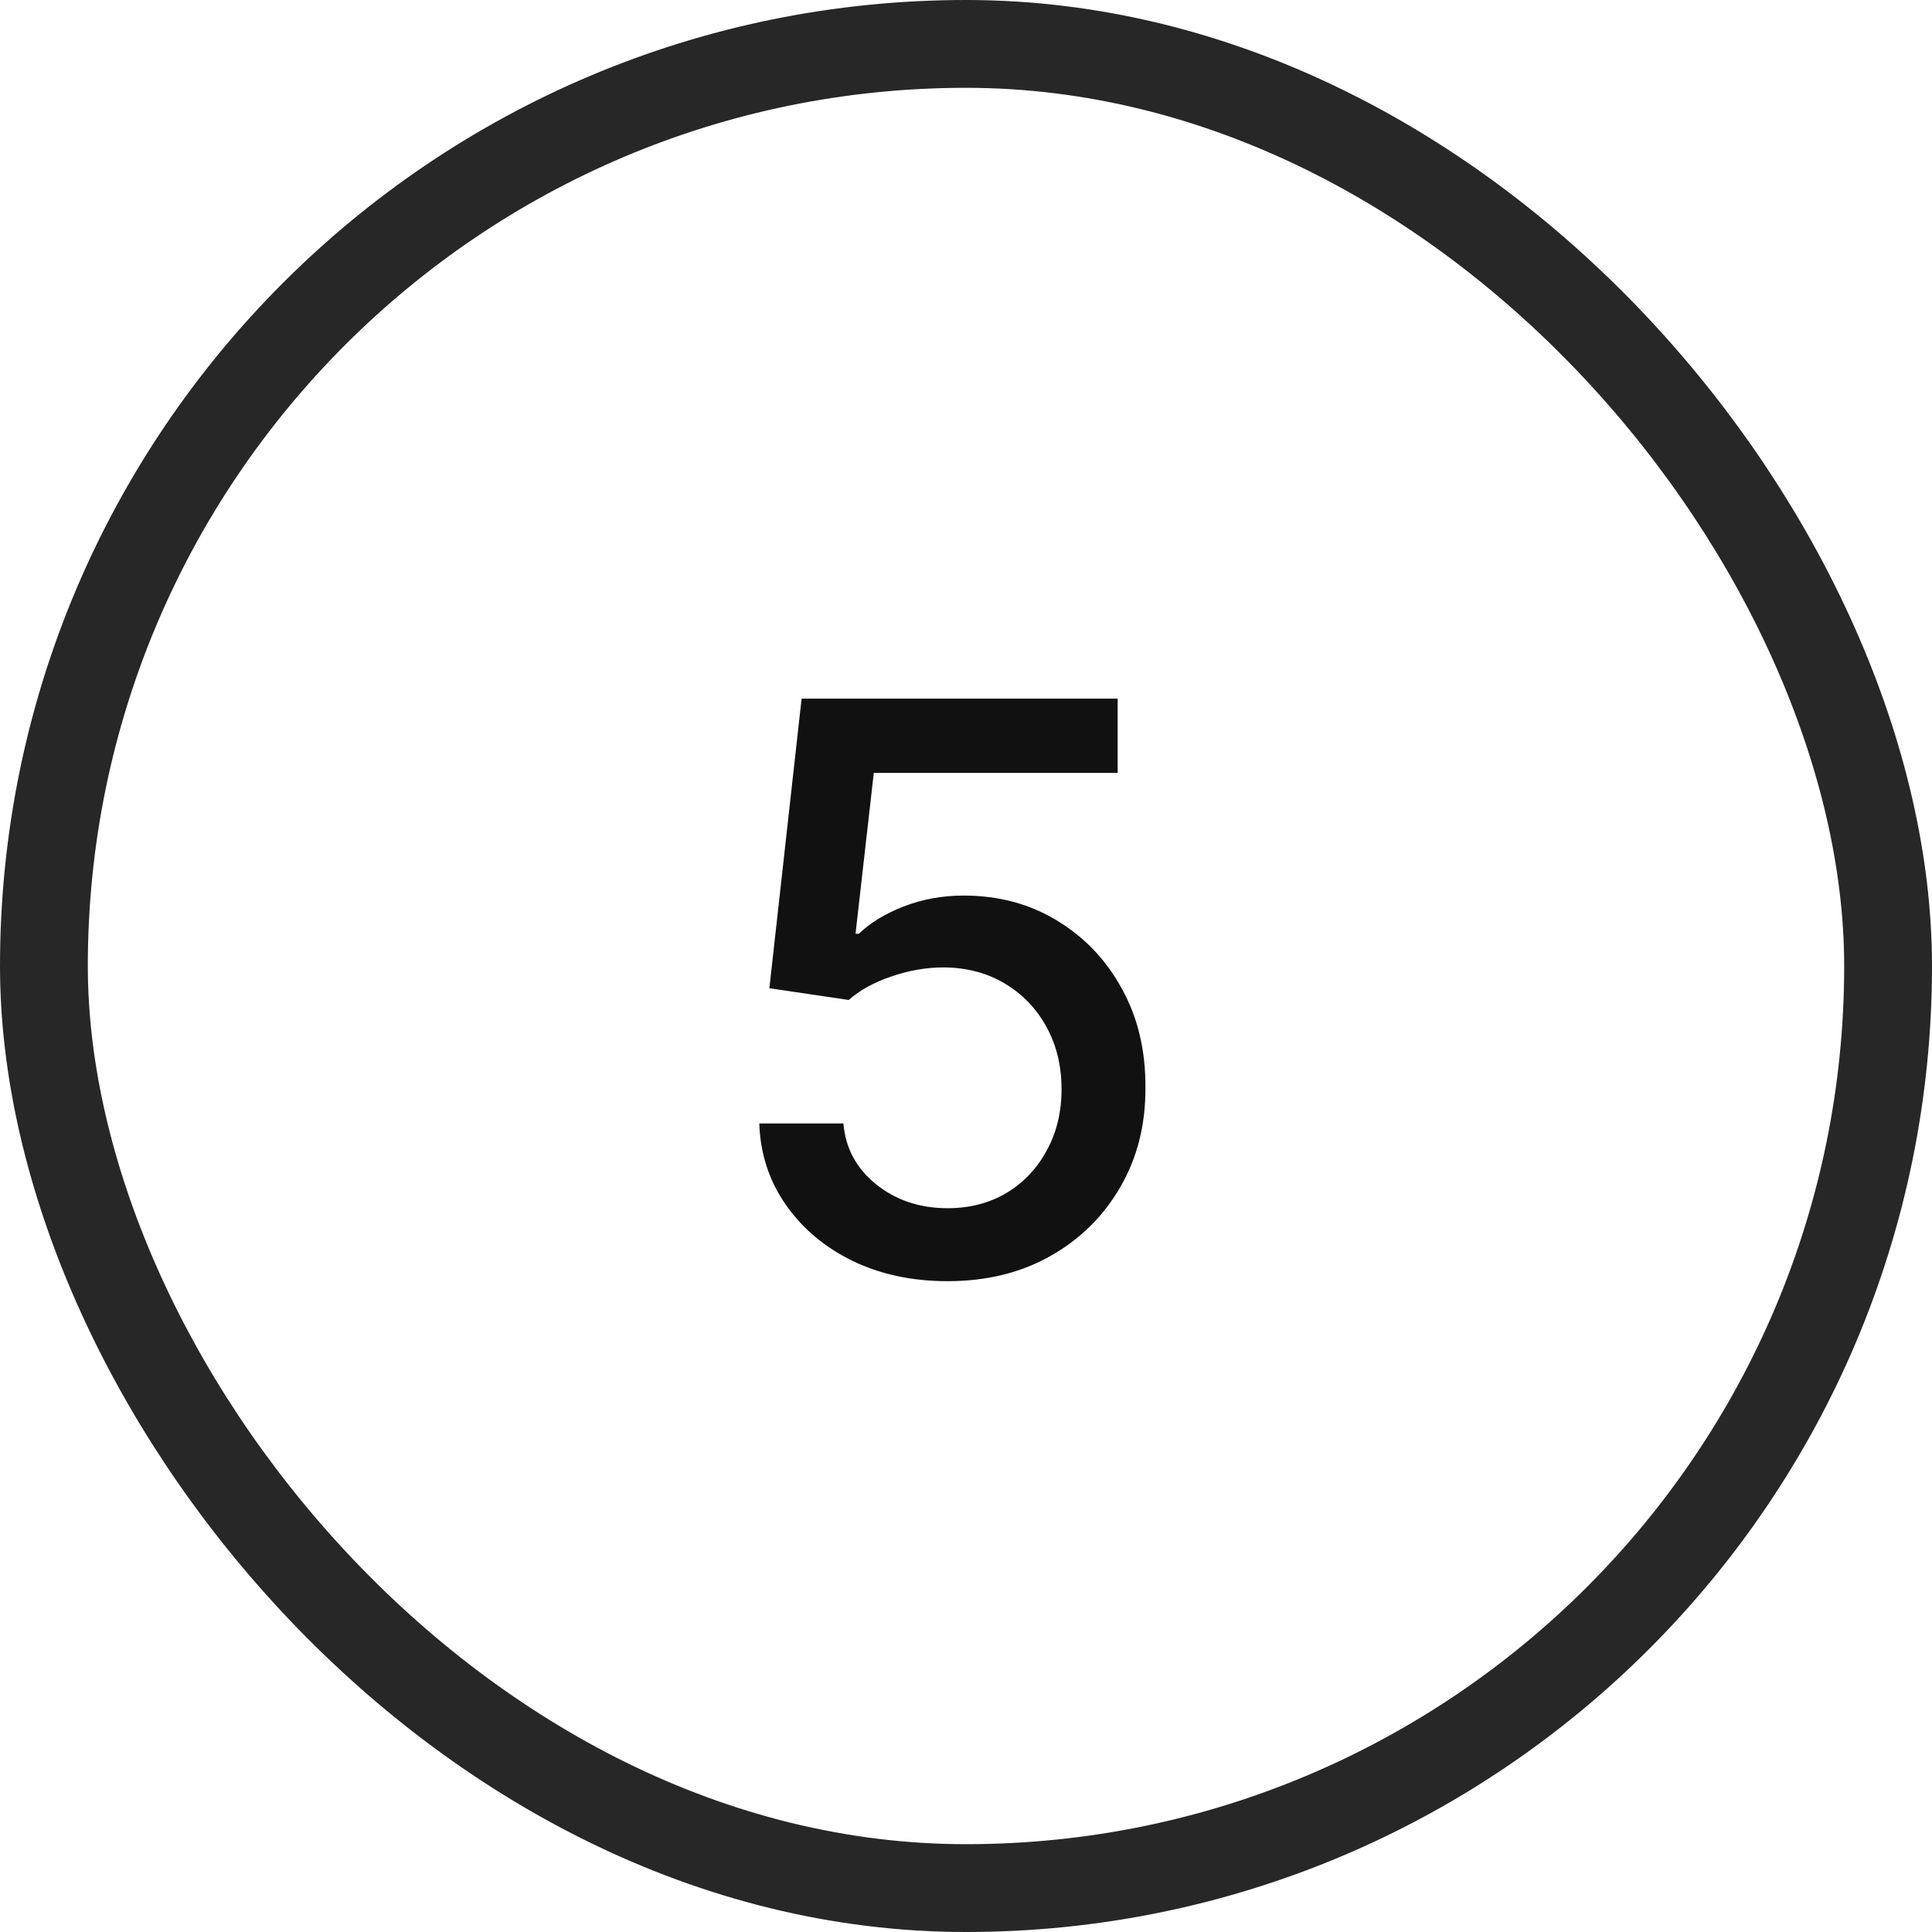
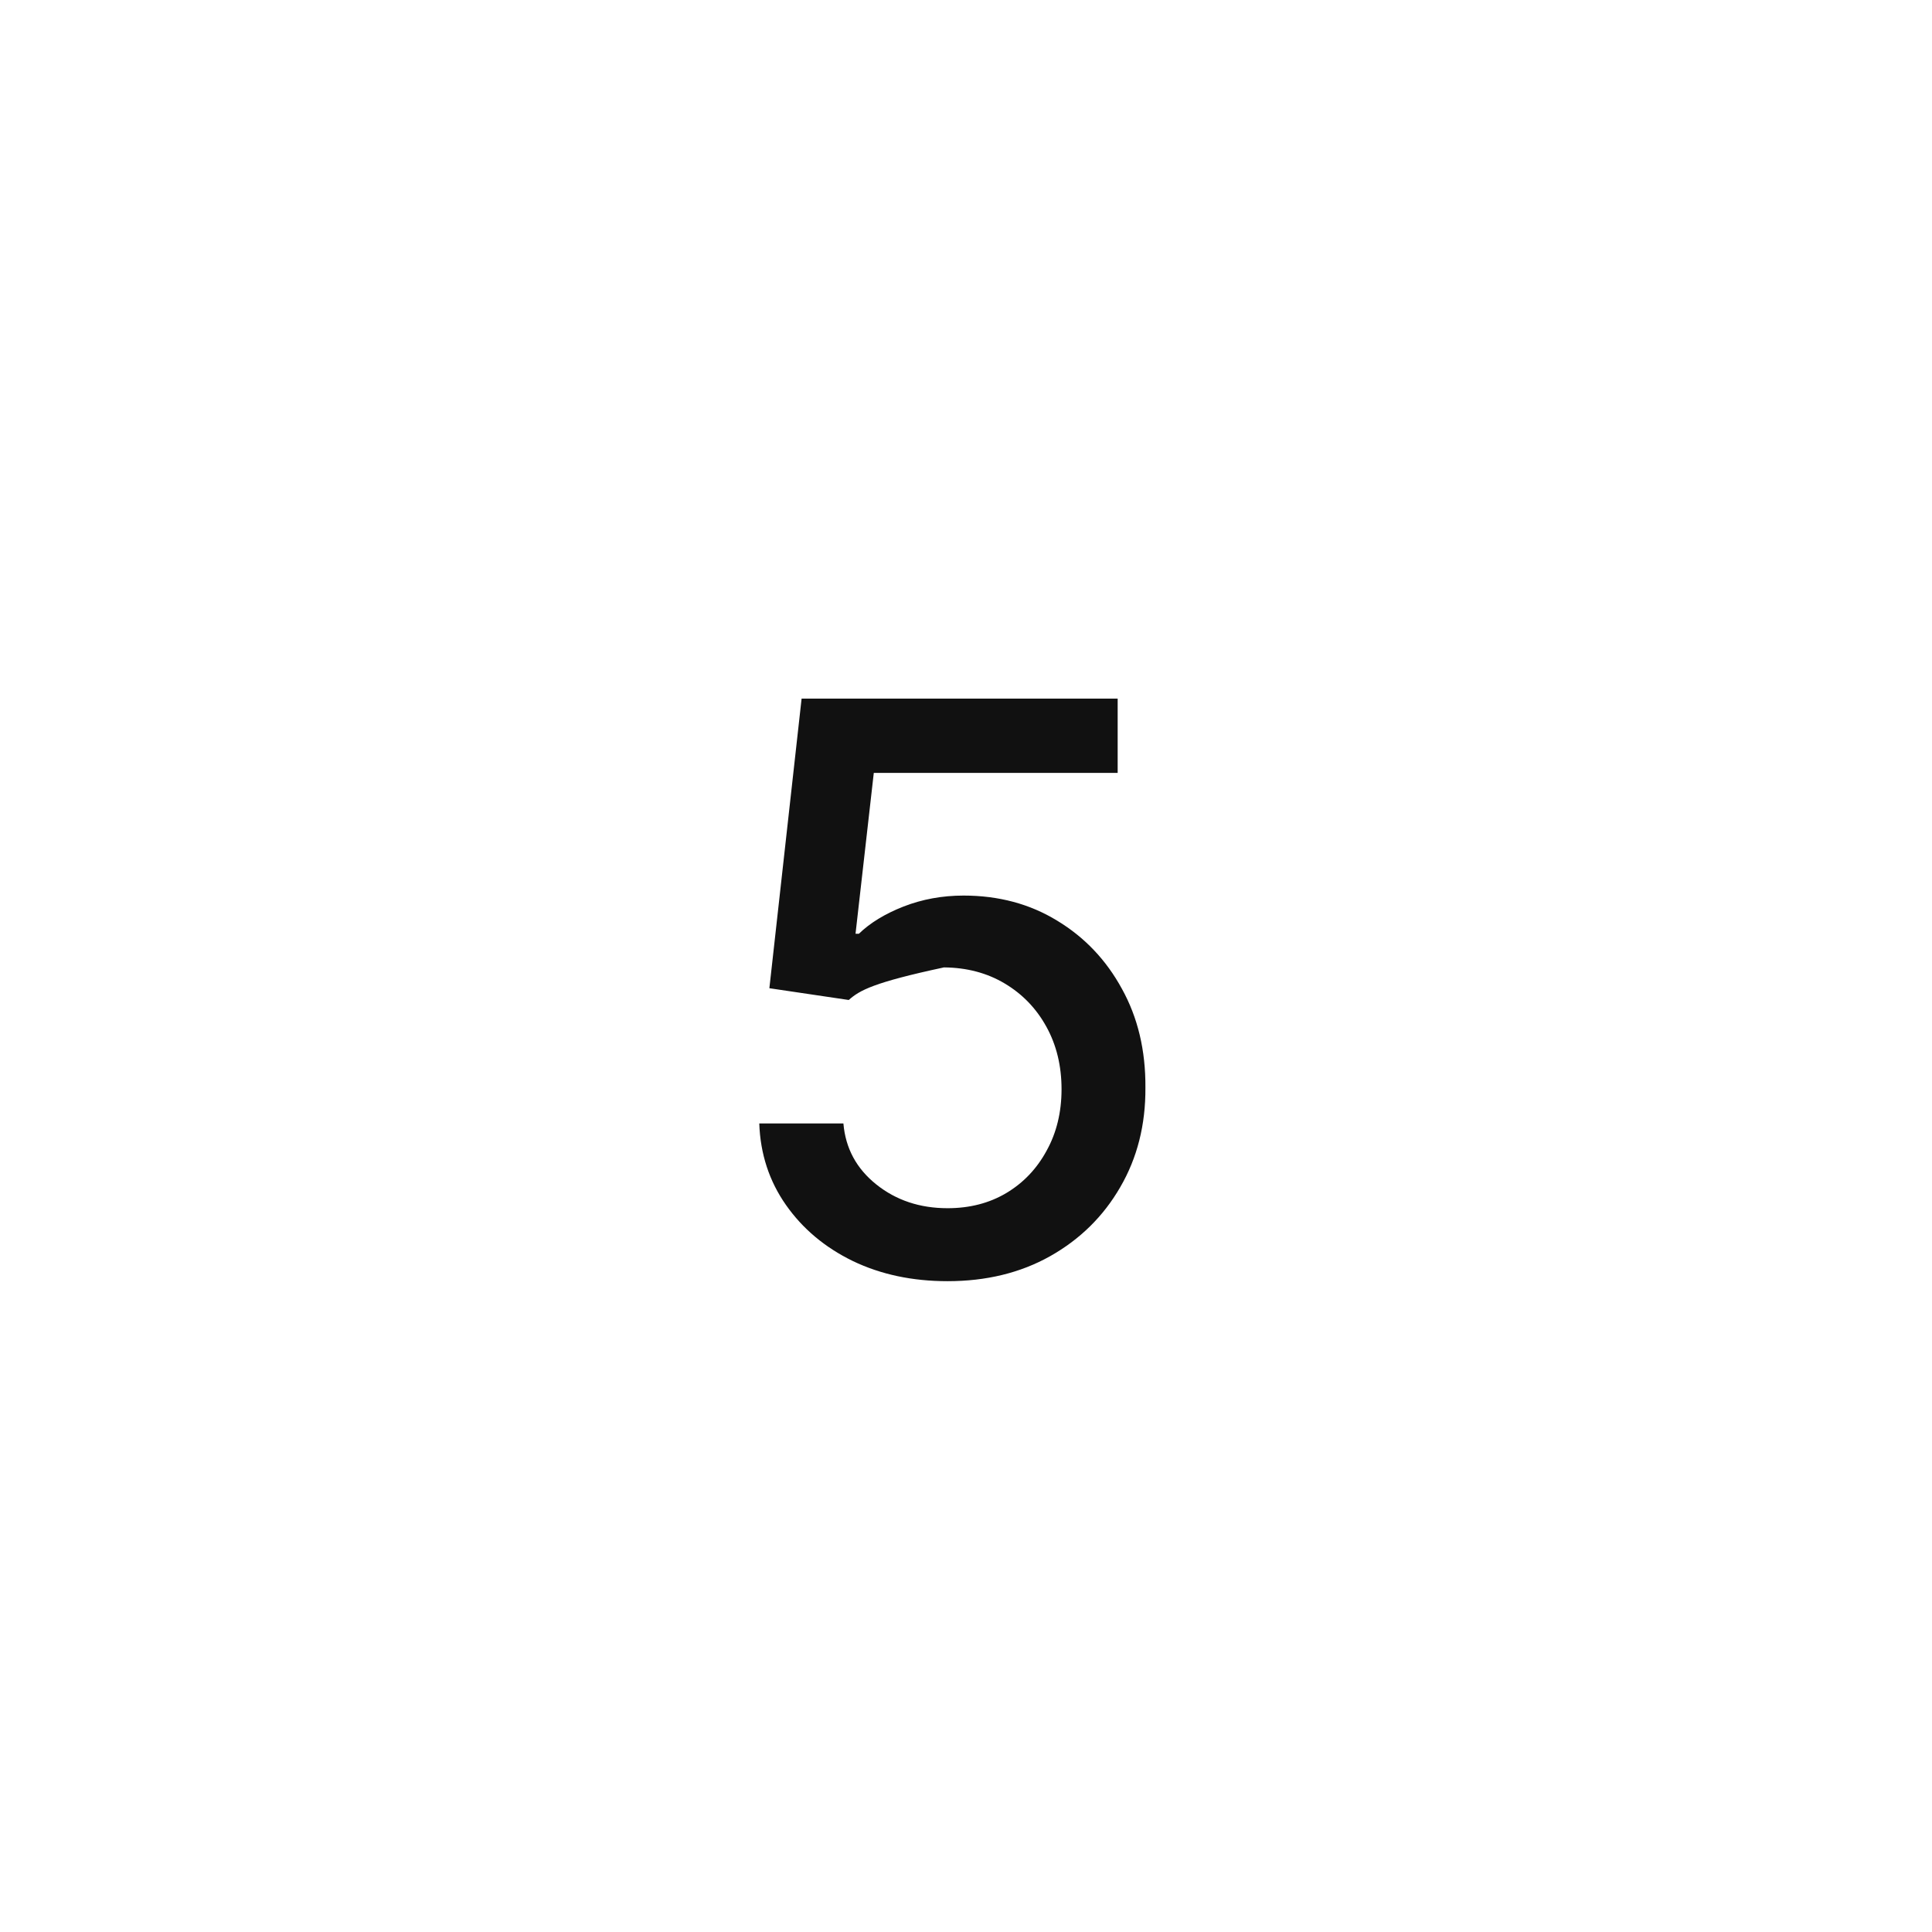
<svg xmlns="http://www.w3.org/2000/svg" width="22" height="22" viewBox="0 0 22 22" fill="none">
-   <rect x="0.5" y="0.5" width="21" height="21" rx="10.5" stroke="#272727" />
-   <path d="M10.79 14.589C10.39 14.589 10.03 14.513 9.71 14.359C9.392 14.204 9.139 13.991 8.949 13.72C8.76 13.45 8.658 13.141 8.646 12.793H9.604C9.628 13.075 9.752 13.306 9.978 13.487C10.204 13.668 10.475 13.758 10.79 13.758C11.041 13.758 11.264 13.701 11.458 13.586C11.654 13.469 11.807 13.308 11.918 13.103C12.031 12.899 12.088 12.665 12.088 12.403C12.088 12.137 12.03 11.899 11.915 11.691C11.8 11.482 11.641 11.318 11.439 11.198C11.239 11.079 11.008 11.018 10.749 11.016C10.55 11.016 10.351 11.05 10.151 11.119C9.951 11.187 9.789 11.276 9.665 11.387L8.761 11.253L9.128 7.955H12.727V8.801H9.95L9.742 10.633H9.78C9.908 10.509 10.077 10.406 10.288 10.323C10.501 10.24 10.729 10.198 10.972 10.198C11.371 10.198 11.726 10.293 12.037 10.483C12.35 10.672 12.596 10.931 12.775 11.259C12.956 11.585 13.046 11.96 13.043 12.384C13.046 12.808 12.95 13.186 12.756 13.519C12.564 13.851 12.298 14.113 11.957 14.305C11.618 14.495 11.229 14.589 10.79 14.589Z" fill="#111111" />
+   <path d="M10.79 14.589C10.39 14.589 10.03 14.513 9.71 14.359C9.392 14.204 9.139 13.991 8.949 13.72C8.76 13.45 8.658 13.141 8.646 12.793H9.604C9.628 13.075 9.752 13.306 9.978 13.487C10.204 13.668 10.475 13.758 10.79 13.758C11.041 13.758 11.264 13.701 11.458 13.586C11.654 13.469 11.807 13.308 11.918 13.103C12.031 12.899 12.088 12.665 12.088 12.403C12.088 12.137 12.03 11.899 11.915 11.691C11.8 11.482 11.641 11.318 11.439 11.198C11.239 11.079 11.008 11.018 10.749 11.016C9.951 11.187 9.789 11.276 9.665 11.387L8.761 11.253L9.128 7.955H12.727V8.801H9.95L9.742 10.633H9.78C9.908 10.509 10.077 10.406 10.288 10.323C10.501 10.24 10.729 10.198 10.972 10.198C11.371 10.198 11.726 10.293 12.037 10.483C12.35 10.672 12.596 10.931 12.775 11.259C12.956 11.585 13.046 11.96 13.043 12.384C13.046 12.808 12.95 13.186 12.756 13.519C12.564 13.851 12.298 14.113 11.957 14.305C11.618 14.495 11.229 14.589 10.79 14.589Z" fill="#111111" />
</svg>